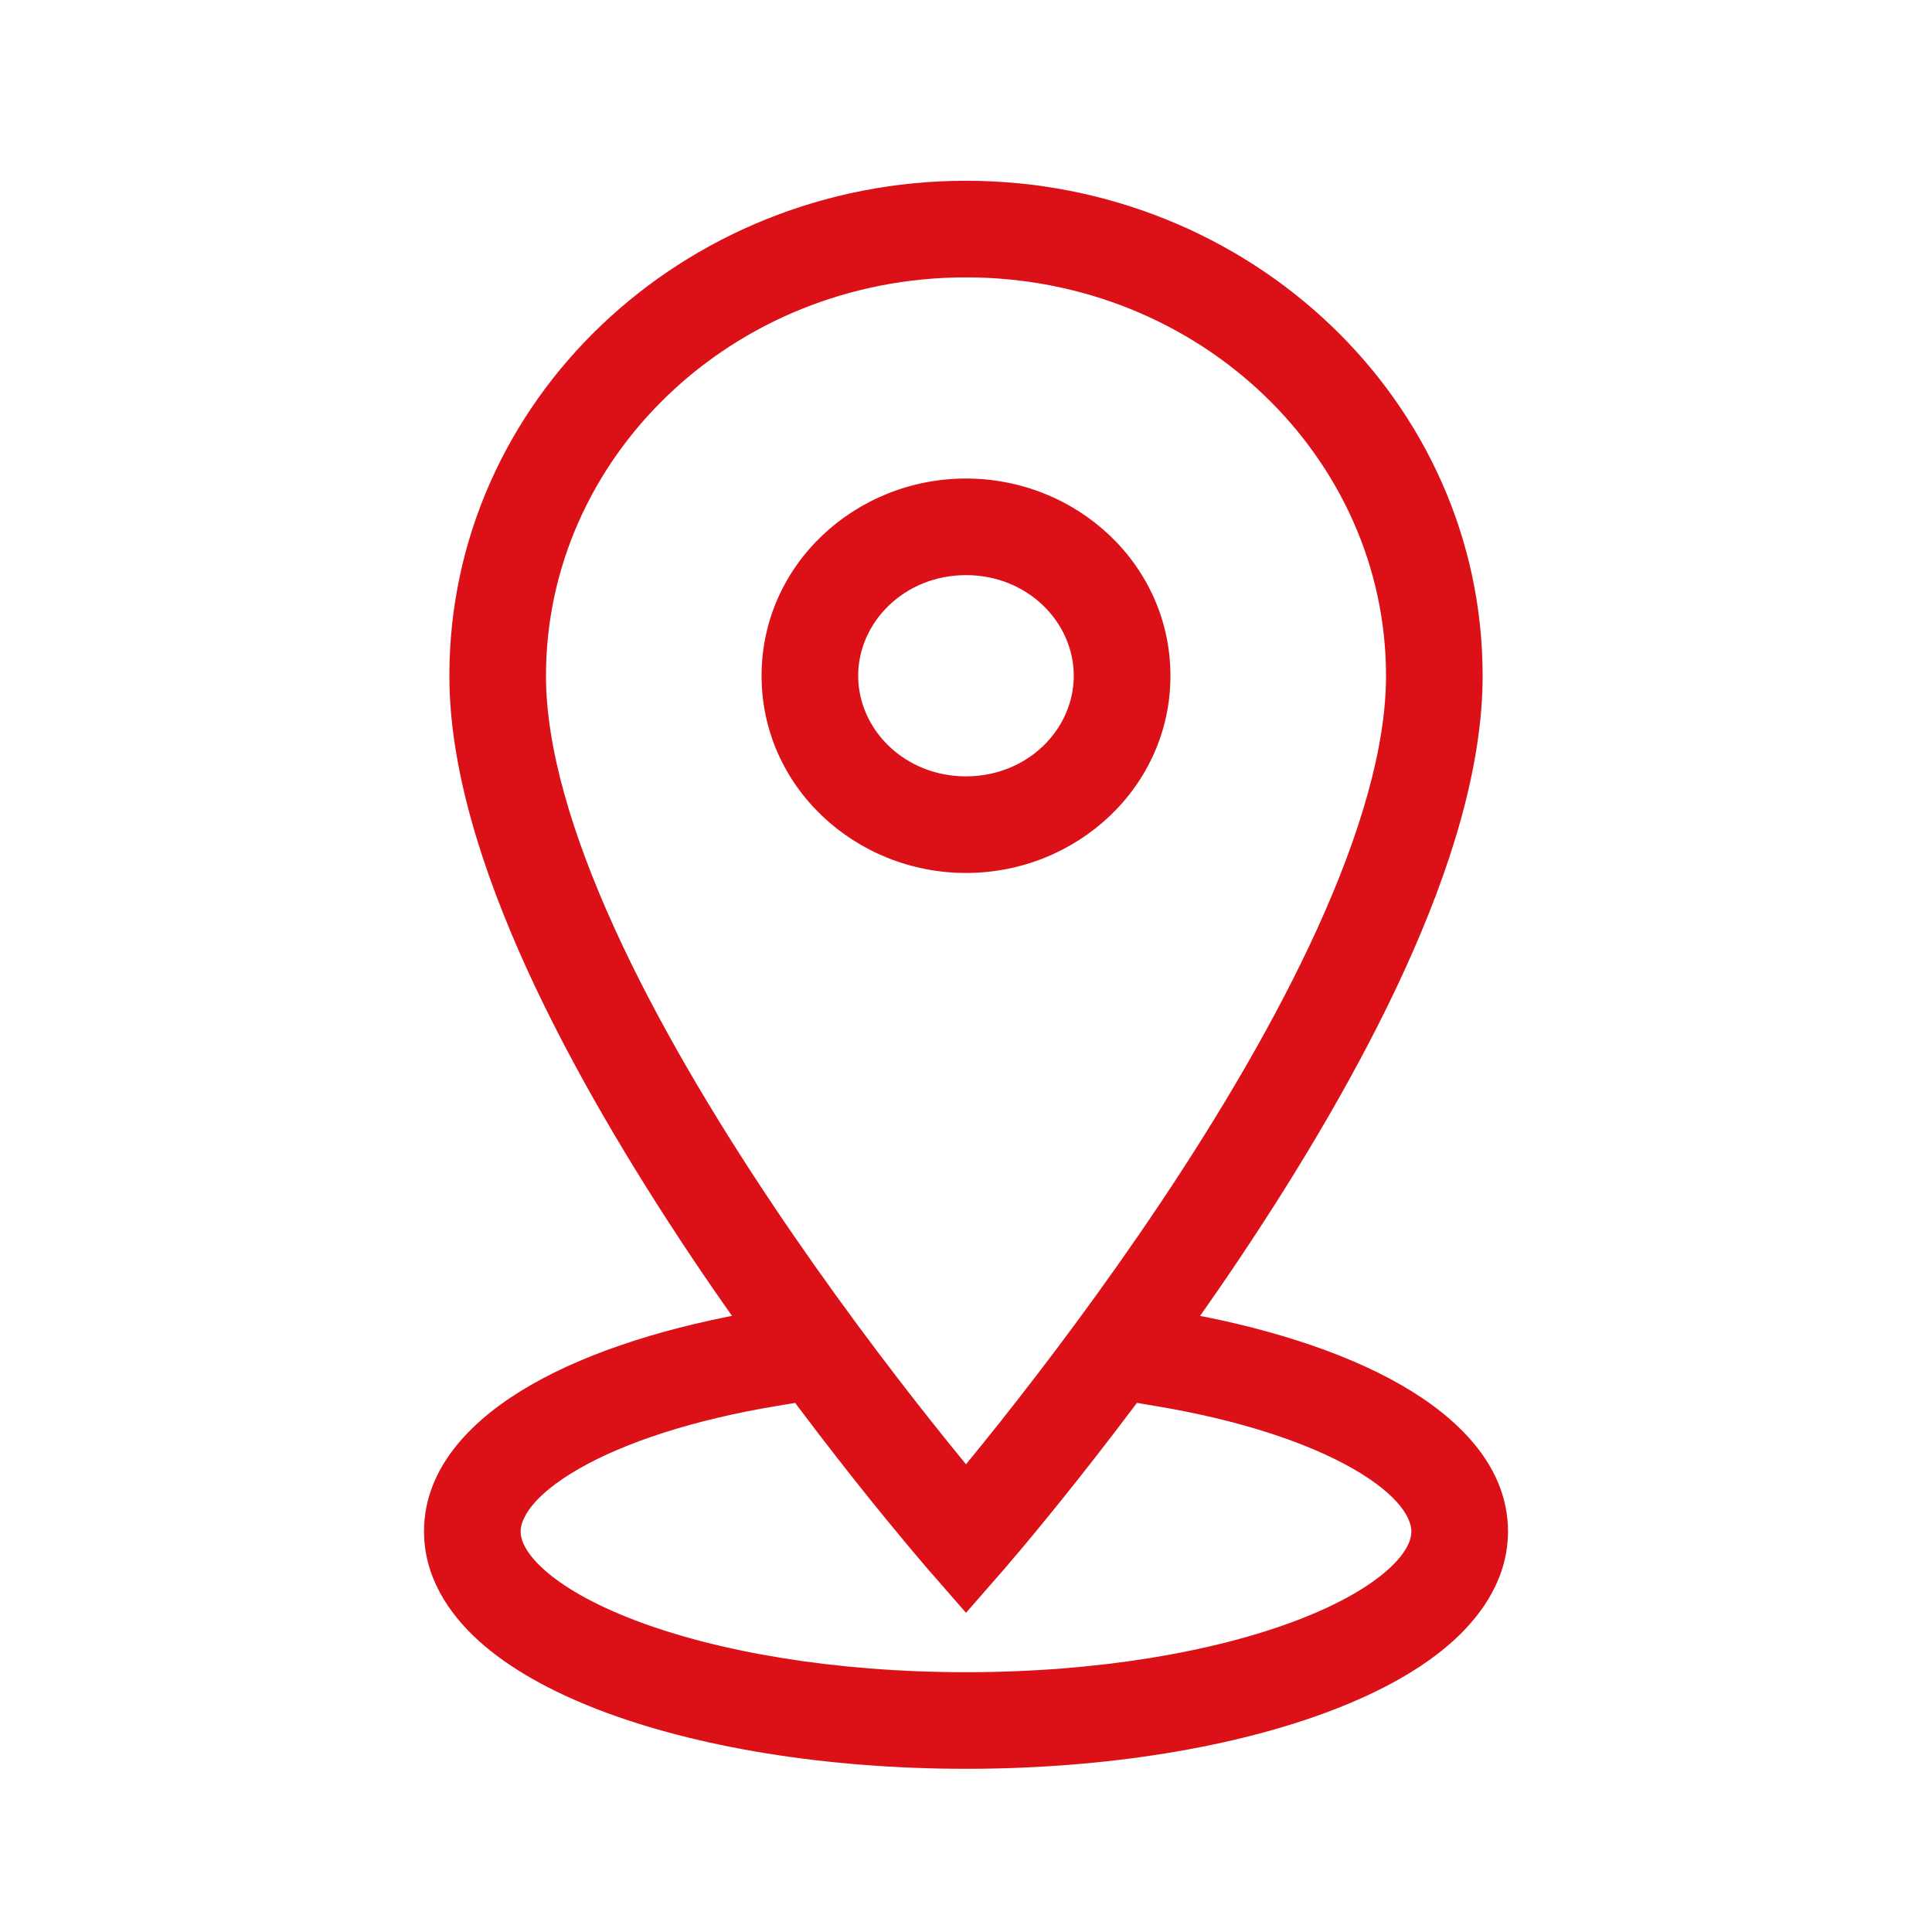
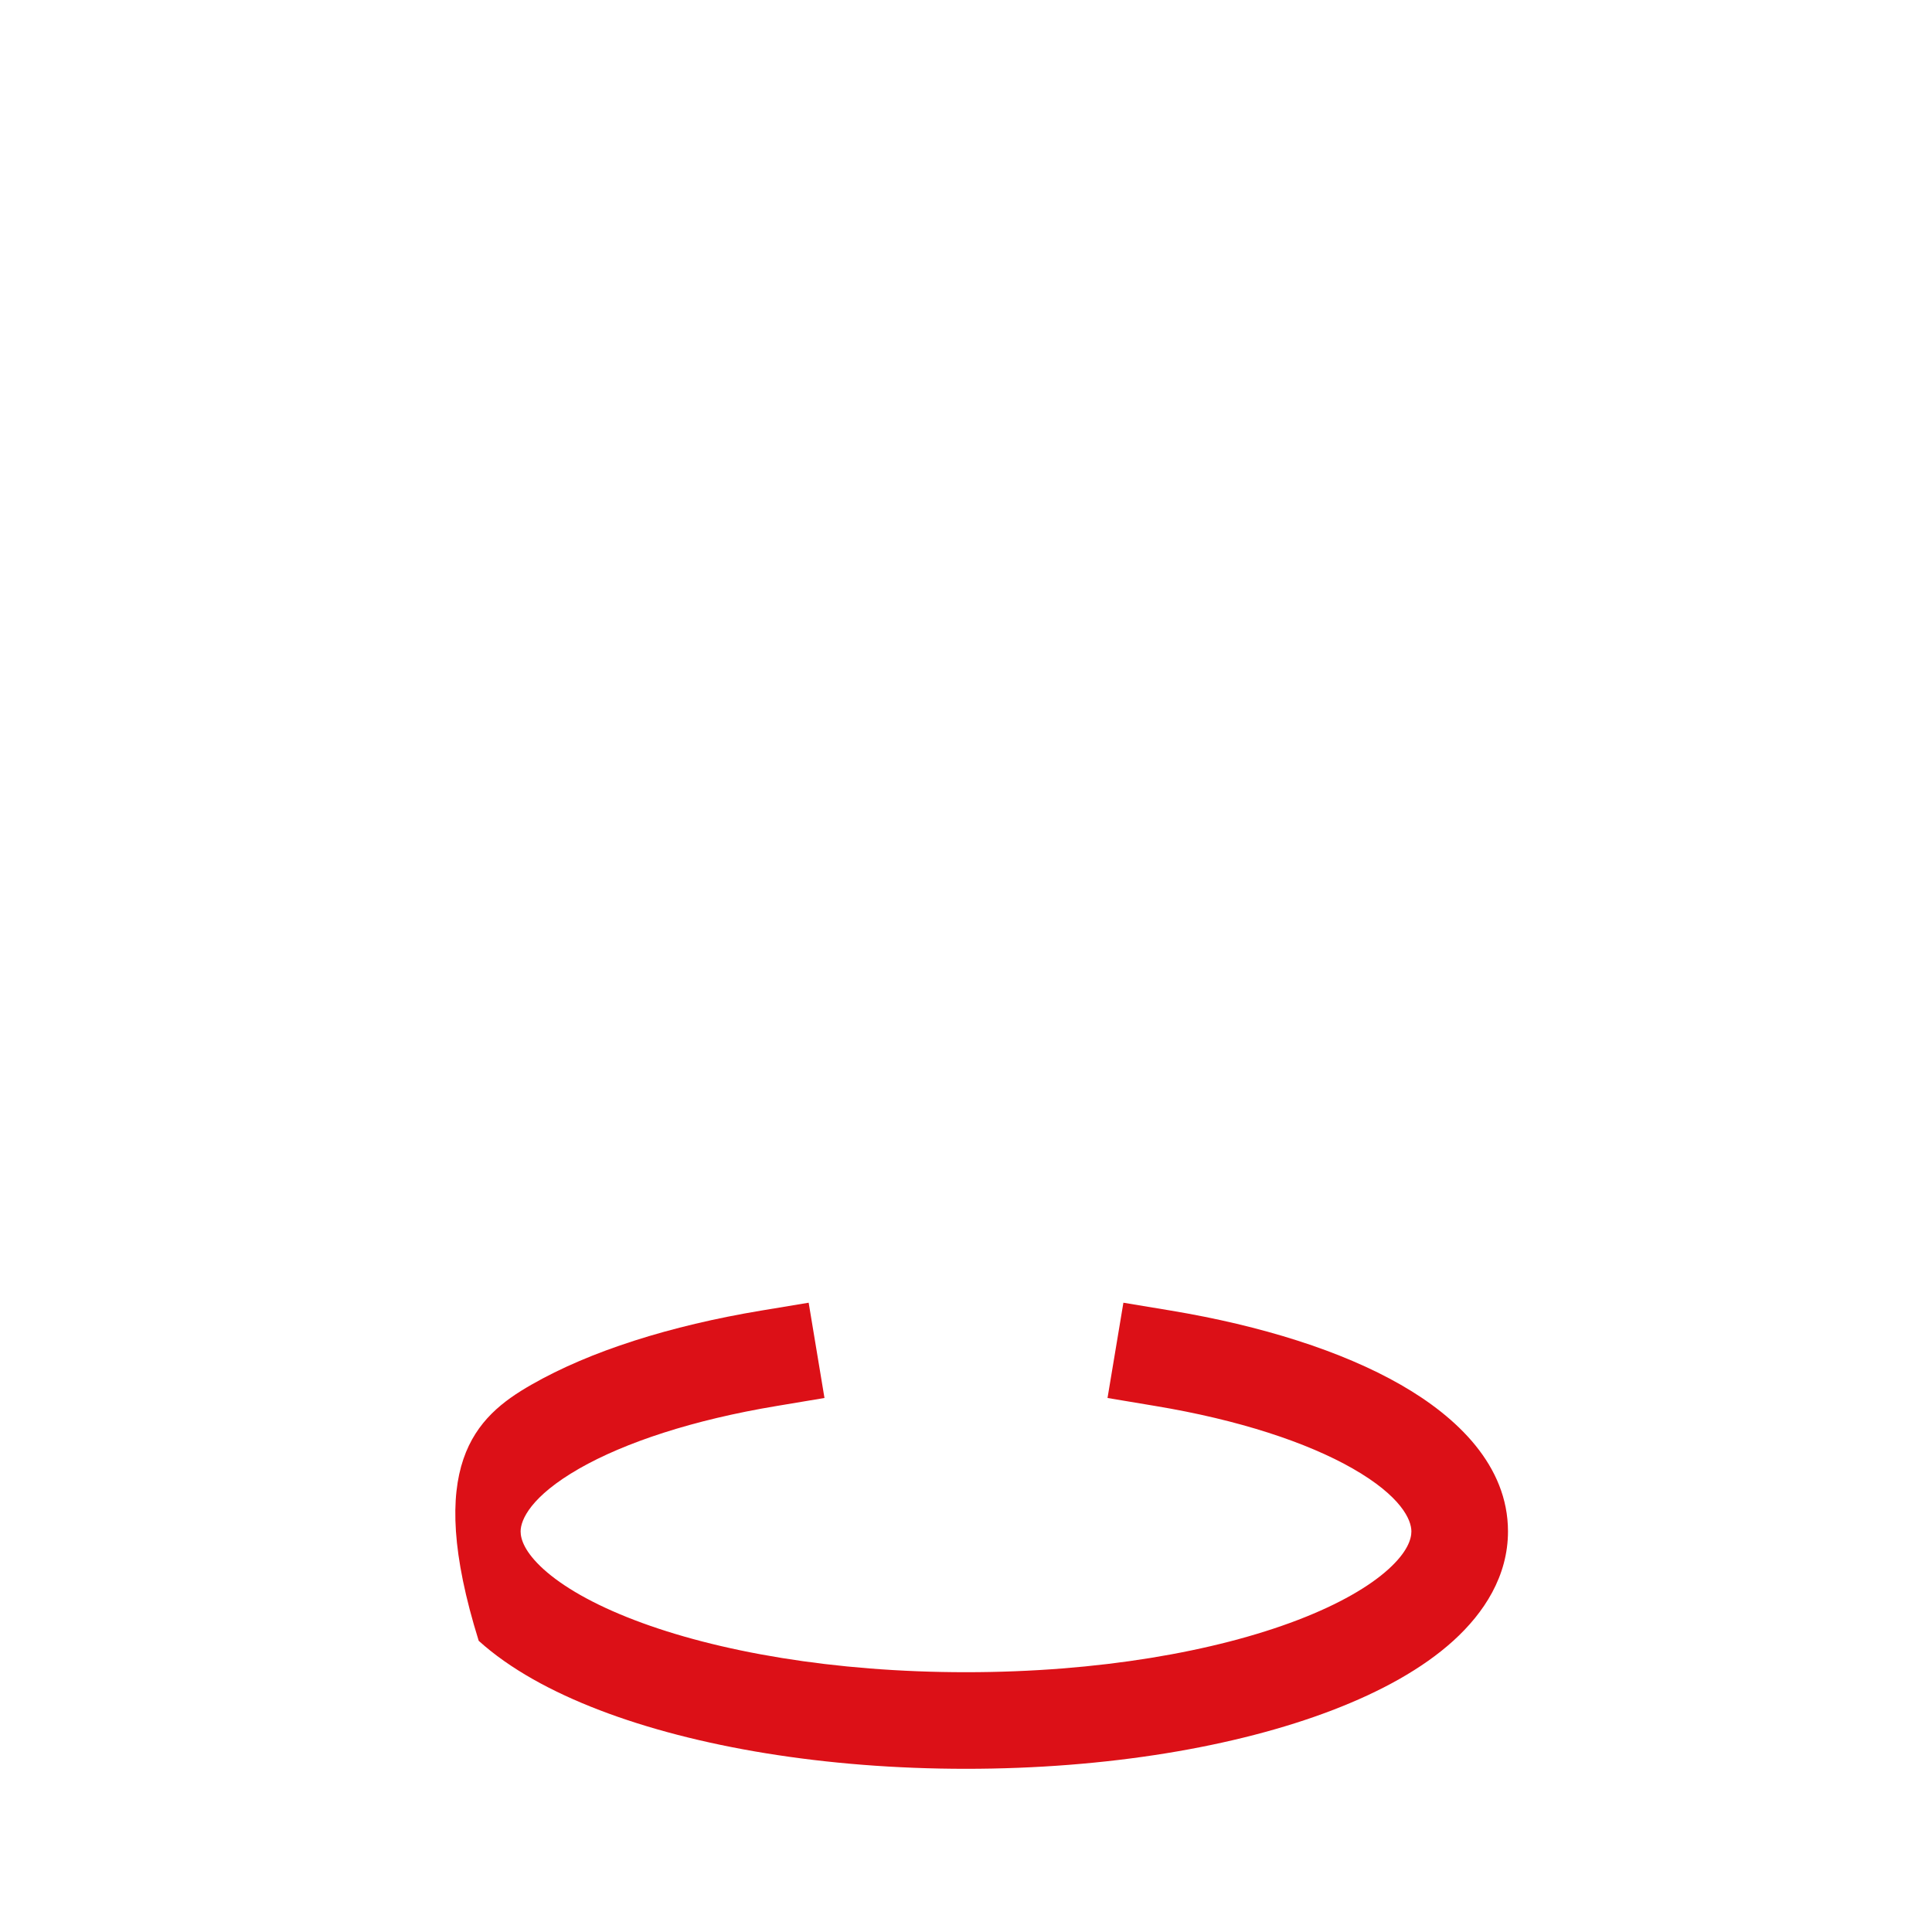
<svg xmlns="http://www.w3.org/2000/svg" width="32" height="32" viewBox="0 0 32 32" fill="none">
-   <path fill-rule="evenodd" clip-rule="evenodd" d="M16 4.594C12.124 4.594 9.043 7.585 9.043 11.193C9.043 12.38 9.474 13.829 10.183 15.385C10.886 16.927 11.831 18.506 12.787 19.935C13.741 21.361 14.697 22.622 15.415 23.528C15.635 23.805 15.832 24.049 16 24.253C16.168 24.049 16.365 23.805 16.585 23.528C17.303 22.622 18.259 21.361 19.214 19.935C20.17 18.506 21.114 16.927 21.817 15.385C22.526 13.829 22.957 12.38 22.957 11.193C22.957 7.585 19.876 4.594 16 4.594ZM16 25.497C15.398 26.023 15.398 26.023 15.398 26.023L15.391 26.016L15.373 25.995C15.357 25.977 15.335 25.951 15.306 25.916C15.247 25.848 15.162 25.748 15.054 25.619C14.838 25.36 14.53 24.987 14.161 24.522C13.425 23.593 12.442 22.296 11.457 20.825C10.474 19.355 9.479 17.697 8.727 16.049C7.982 14.414 7.443 12.718 7.443 11.193C7.443 6.631 11.313 2.994 16 2.994C20.688 2.994 24.557 6.631 24.557 11.193C24.557 12.718 24.018 14.414 23.273 16.049C22.522 17.697 21.527 19.355 20.544 20.825C19.559 22.296 18.576 23.593 17.839 24.522C17.471 24.987 17.163 25.36 16.947 25.619C16.839 25.748 16.754 25.848 16.695 25.916C16.666 25.951 16.643 25.977 16.628 25.995L16.61 26.016L16.603 26.023C16.603 26.023 16.603 26.023 16 25.497ZM16 25.497L16.603 26.023L16 26.713L15.398 26.023L16 25.497Z" fill="#DC1017" />
-   <path fill-rule="evenodd" clip-rule="evenodd" d="M16 9.526C14.978 9.526 14.214 10.307 14.214 11.193C14.214 12.078 14.978 12.859 16 12.859C17.022 12.859 17.785 12.078 17.785 11.193C17.785 10.307 17.022 9.526 16 9.526ZM12.614 11.193C12.614 9.353 14.166 7.926 16 7.926C17.834 7.926 19.386 9.353 19.386 11.193C19.386 13.032 17.834 14.459 16 14.459C14.166 14.459 12.614 13.032 12.614 11.193Z" fill="#DC1017" />
-   <path fill-rule="evenodd" clip-rule="evenodd" d="M13.656 23.155L12.867 23.287C11.48 23.517 10.352 23.891 9.594 24.324C8.792 24.784 8.623 25.173 8.623 25.365C8.623 25.493 8.688 25.705 9.003 25.991C9.318 26.276 9.818 26.569 10.505 26.832C11.872 27.356 13.814 27.697 16 27.697C18.186 27.697 20.129 27.356 21.496 26.832C22.182 26.569 22.682 26.276 22.997 25.991C23.312 25.705 23.377 25.493 23.377 25.365C23.377 25.173 23.209 24.784 22.406 24.324C21.648 23.891 20.52 23.517 19.133 23.287L18.344 23.155L18.607 21.577L19.396 21.708C20.895 21.958 22.224 22.376 23.201 22.936C24.132 23.469 24.977 24.273 24.977 25.365C24.977 26.102 24.584 26.712 24.071 27.177C23.559 27.641 22.862 28.022 22.068 28.326C20.476 28.936 18.33 29.297 16 29.297C13.67 29.297 11.524 28.936 9.932 28.326C9.139 28.022 8.442 27.641 7.929 27.177C7.416 26.712 7.023 26.102 7.023 25.365C7.023 24.273 7.868 23.469 8.8 22.936C9.777 22.376 11.105 21.958 12.604 21.708L13.394 21.577L13.656 23.155Z" fill="#DC1017" />
+   <path fill-rule="evenodd" clip-rule="evenodd" d="M13.656 23.155L12.867 23.287C11.48 23.517 10.352 23.891 9.594 24.324C8.792 24.784 8.623 25.173 8.623 25.365C8.623 25.493 8.688 25.705 9.003 25.991C9.318 26.276 9.818 26.569 10.505 26.832C11.872 27.356 13.814 27.697 16 27.697C18.186 27.697 20.129 27.356 21.496 26.832C22.182 26.569 22.682 26.276 22.997 25.991C23.312 25.705 23.377 25.493 23.377 25.365C23.377 25.173 23.209 24.784 22.406 24.324C21.648 23.891 20.52 23.517 19.133 23.287L18.344 23.155L18.607 21.577L19.396 21.708C20.895 21.958 22.224 22.376 23.201 22.936C24.132 23.469 24.977 24.273 24.977 25.365C24.977 26.102 24.584 26.712 24.071 27.177C23.559 27.641 22.862 28.022 22.068 28.326C20.476 28.936 18.33 29.297 16 29.297C13.67 29.297 11.524 28.936 9.932 28.326C9.139 28.022 8.442 27.641 7.929 27.177C7.023 24.273 7.868 23.469 8.8 22.936C9.777 22.376 11.105 21.958 12.604 21.708L13.394 21.577L13.656 23.155Z" fill="#DC1017" />
</svg>